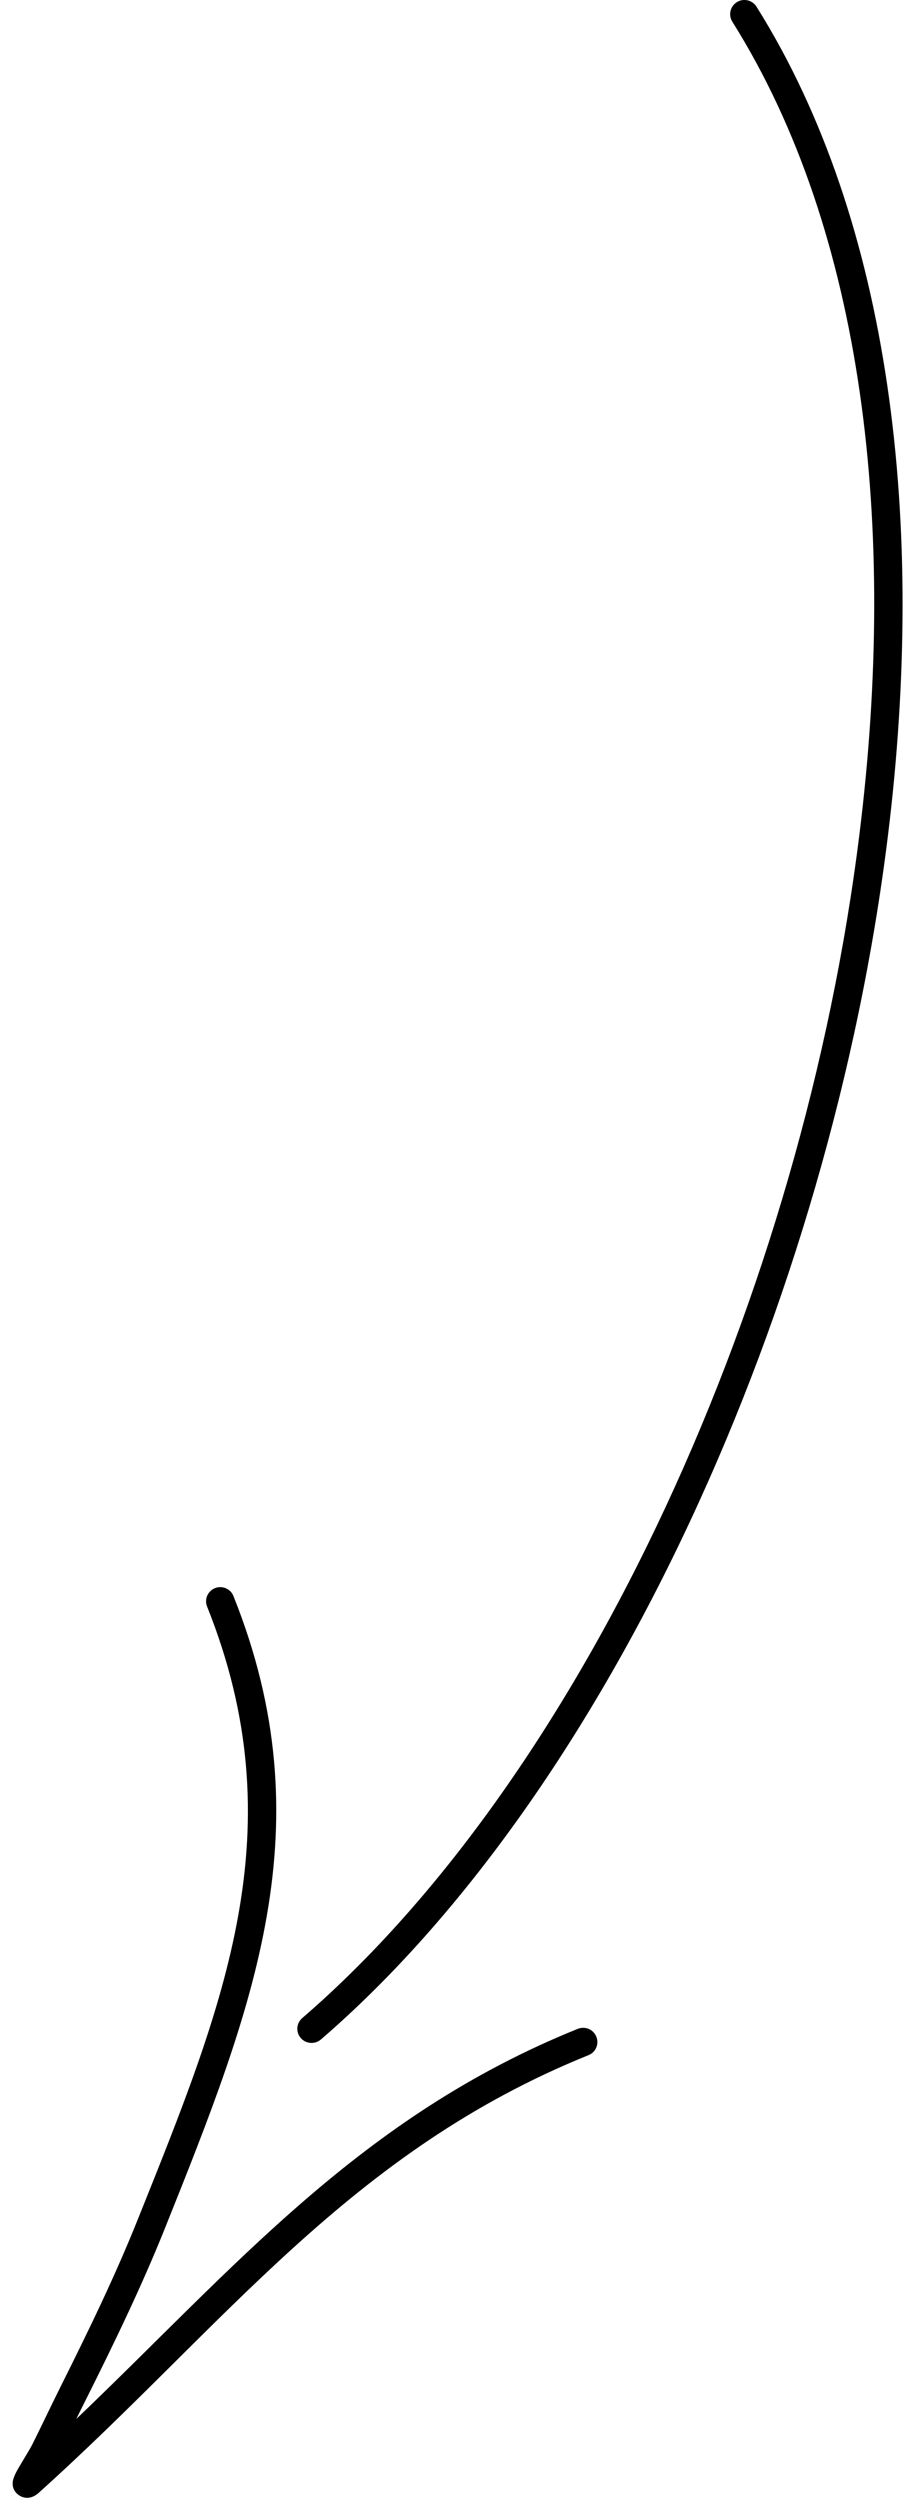
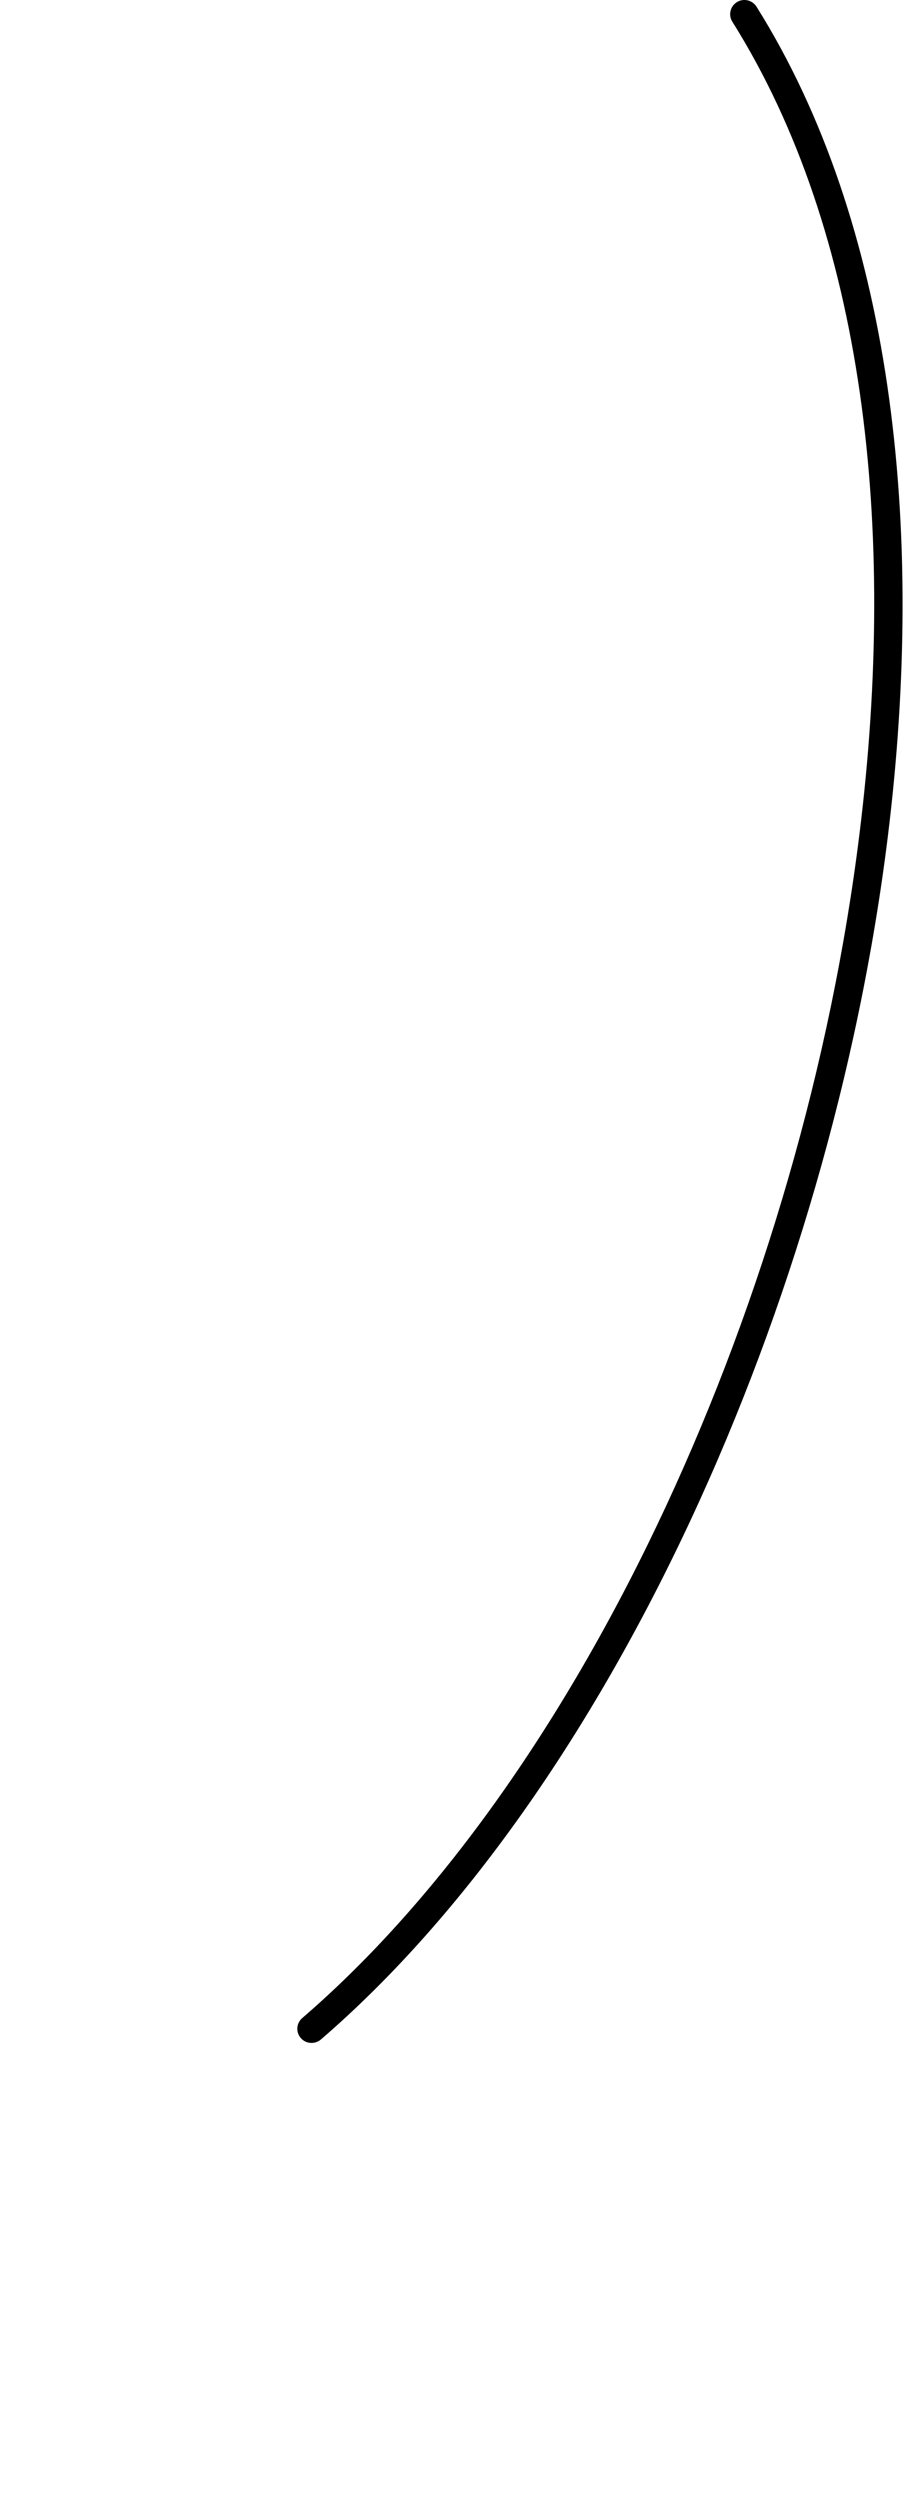
<svg xmlns="http://www.w3.org/2000/svg" width="68" height="186" viewBox="0 0 68 186" fill="none">
  <path fill-rule="evenodd" clip-rule="evenodd" d="M56.281 0.494C66.344 16.543 68.923 39.06 66.047 62.287C61.745 96.991 45.291 133.266 23.868 151.738C23.422 152.113 22.753 152.062 22.378 151.626C21.993 151.18 22.044 150.521 22.49 150.136C43.577 131.948 59.718 96.2 63.945 62.024C66.761 39.324 64.331 17.303 54.486 1.619C54.172 1.122 54.324 0.474 54.821 0.159C55.307 -0.145 55.966 -0.003 56.281 0.494Z" fill="black" />
-   <path fill-rule="evenodd" clip-rule="evenodd" d="M5.677 179.965C17.539 168.631 26.806 157.478 42.987 150.939C43.534 150.726 44.153 150.98 44.365 151.527C44.588 152.064 44.325 152.683 43.788 152.896C25.985 160.094 16.718 173.01 2.879 185.46C2.129 186.129 1.5 185.714 1.358 185.602C1.145 185.44 0.862 185.116 0.963 184.548C0.983 184.436 1.054 184.223 1.196 183.939C1.48 183.402 2.149 182.358 2.403 181.861C3.123 180.421 3.802 178.972 4.522 177.532C6.58 173.416 8.587 169.29 10.29 165.021C16.688 149.064 22.02 136.056 15.41 119.53C15.187 118.983 15.451 118.375 15.998 118.152C16.536 117.939 17.154 118.202 17.367 118.74C24.21 135.833 18.867 149.307 12.257 165.812C10.524 170.131 8.496 174.318 6.417 178.475C6.164 178.972 5.921 179.468 5.677 179.965Z" fill="black" />
</svg>